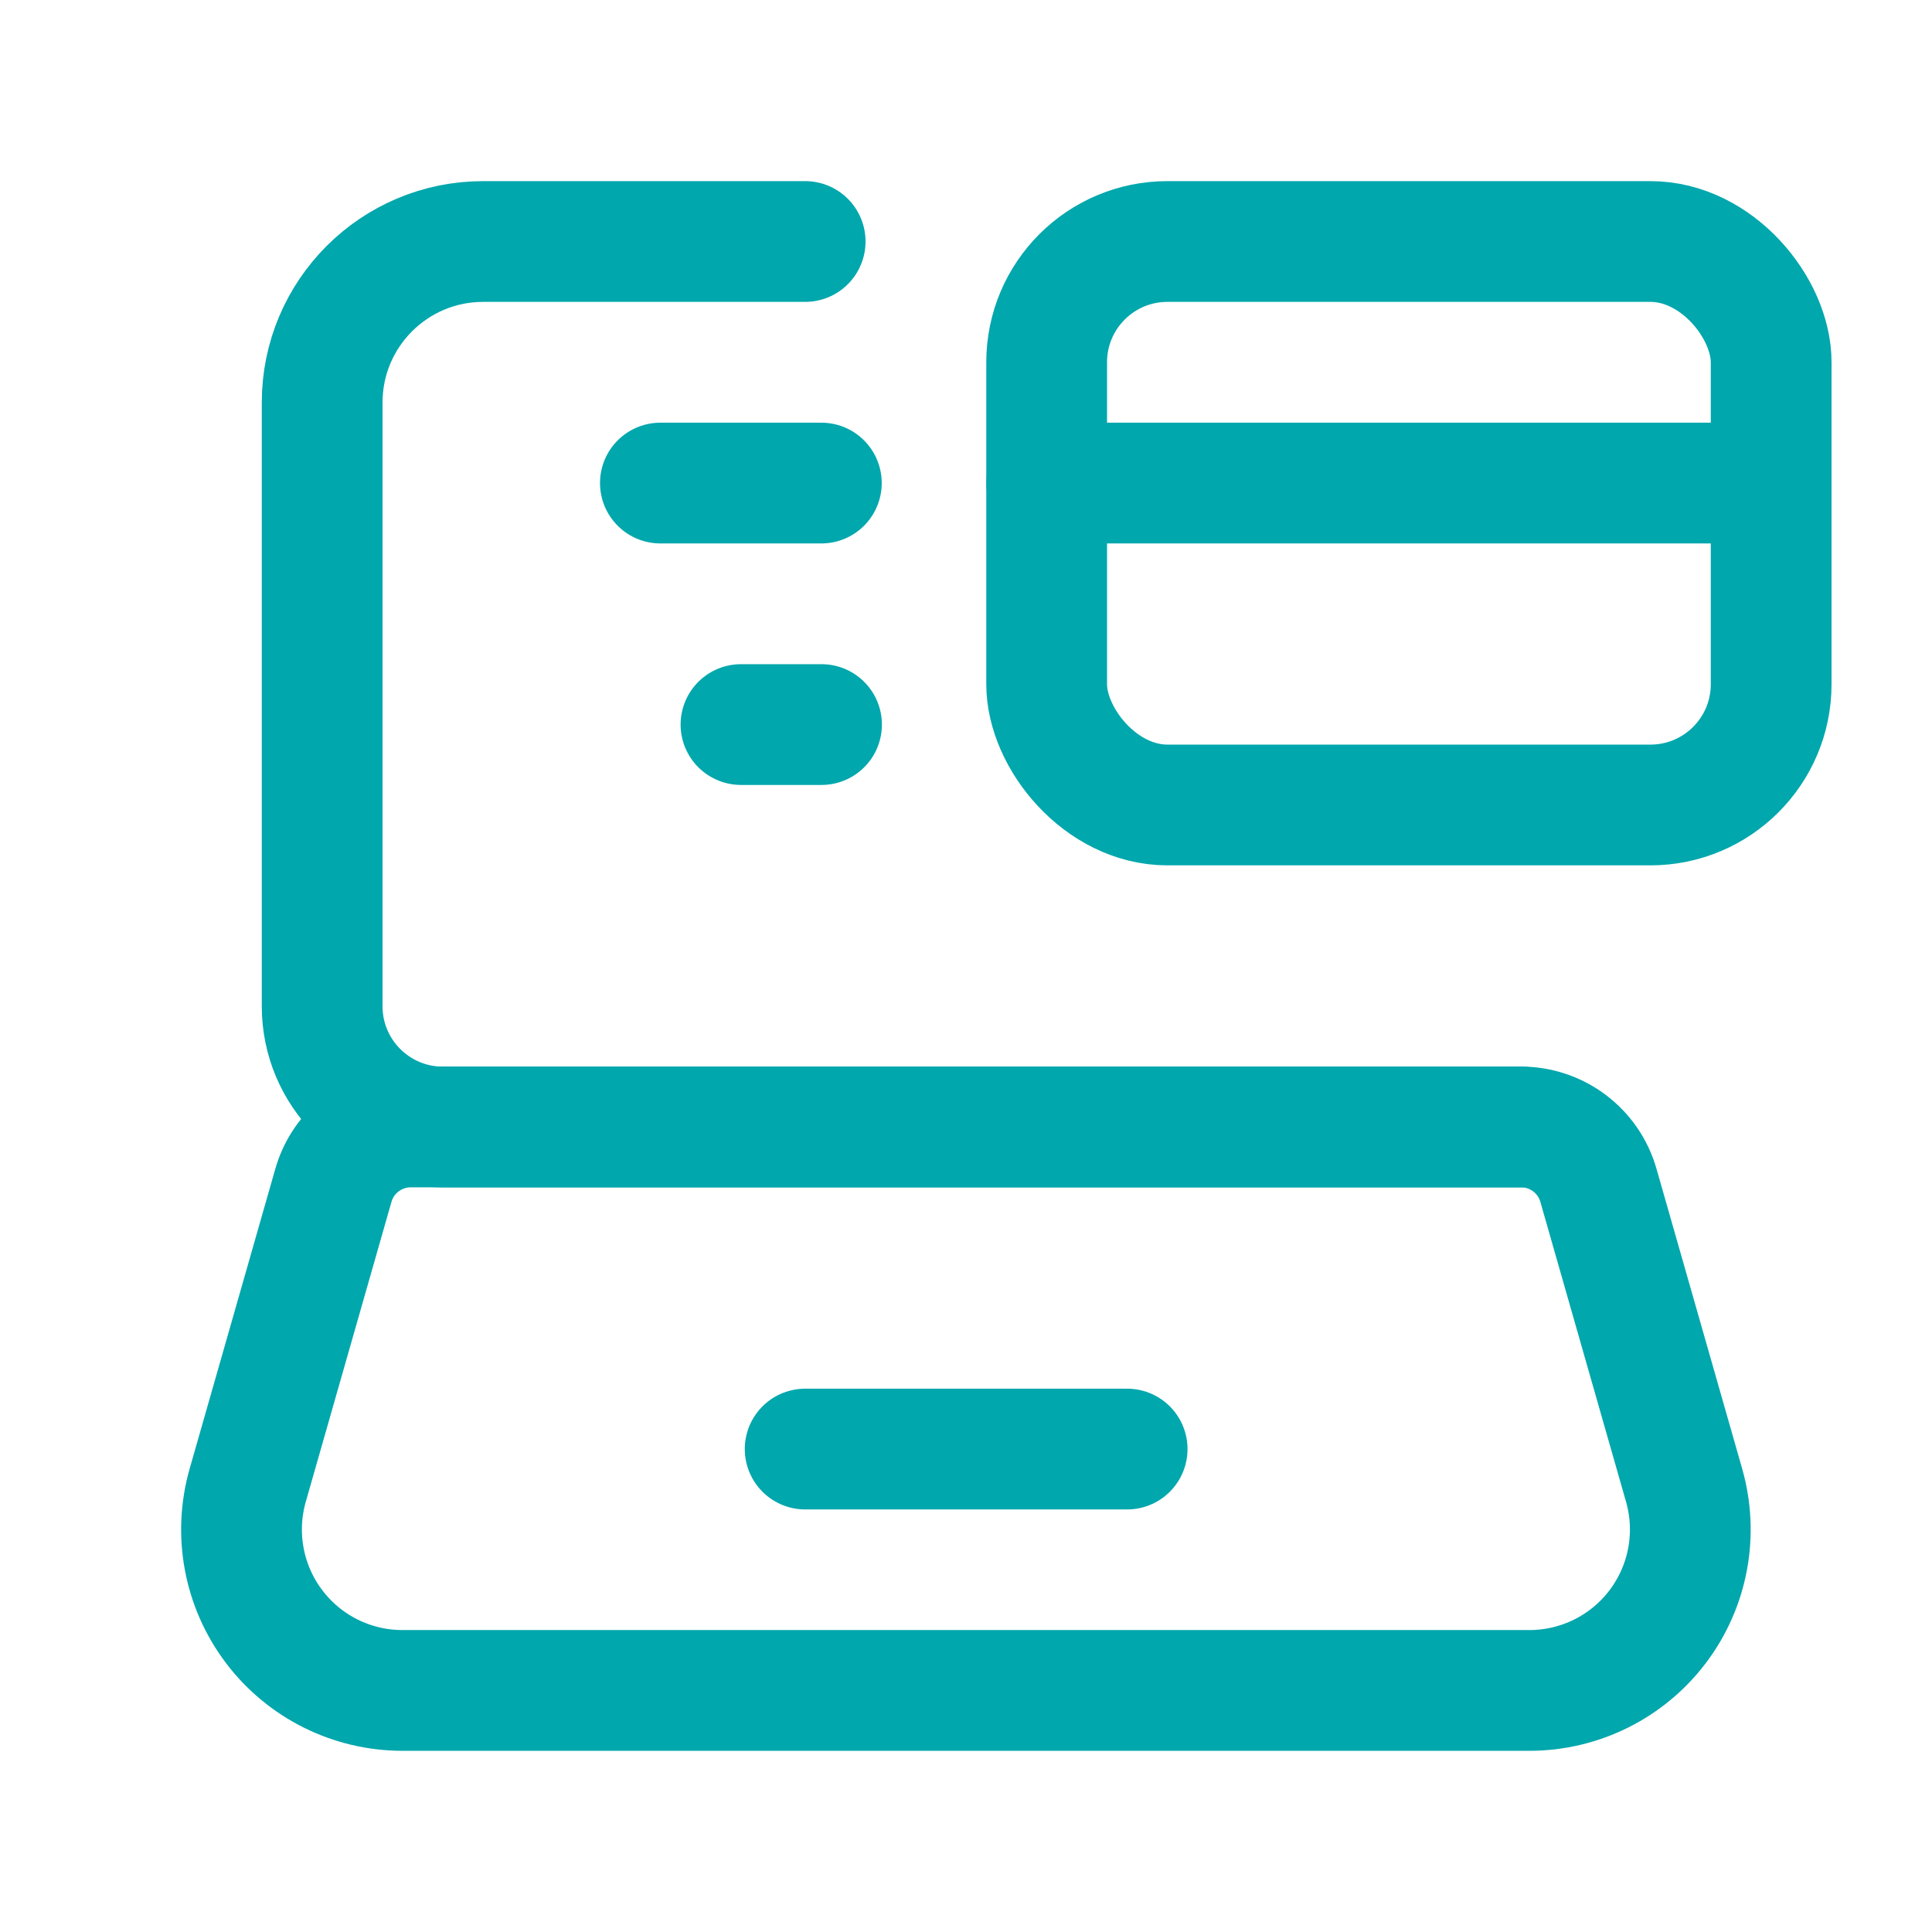
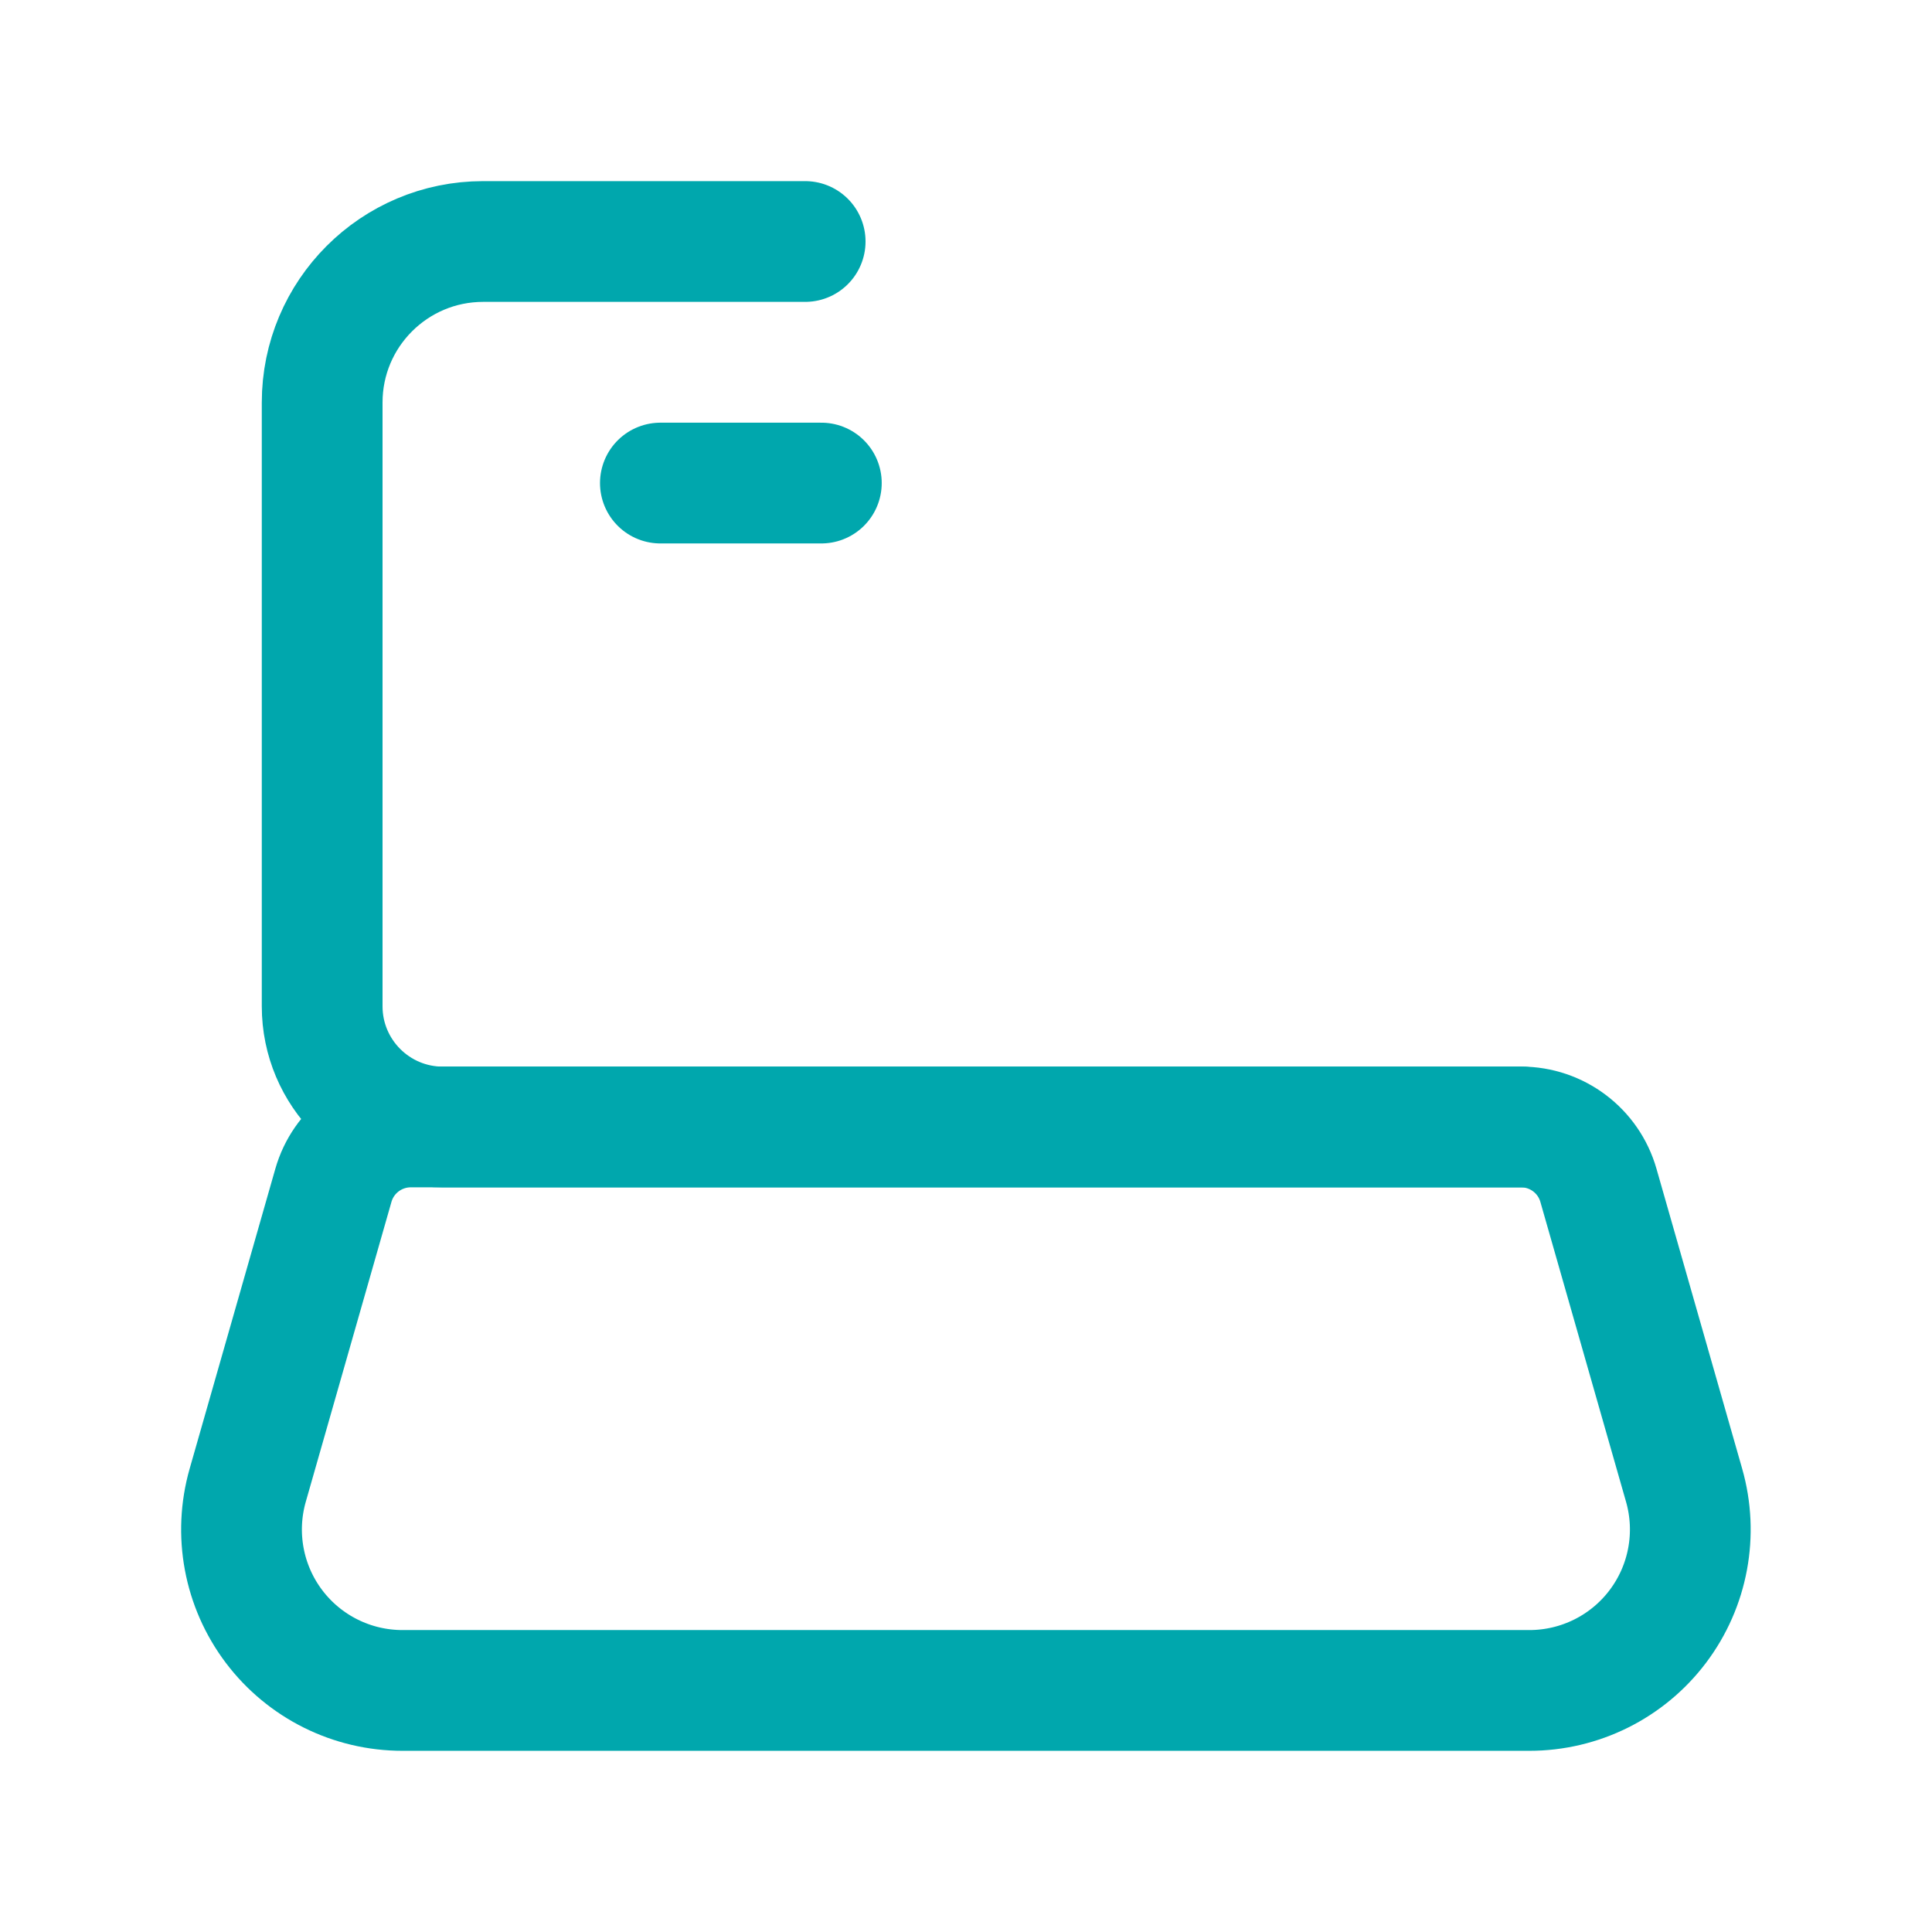
<svg xmlns="http://www.w3.org/2000/svg" width="32" height="32" viewBox="0 0 32 32" fill="none">
  <path d="M10.938 8.001H13.604" stroke="#00A7AD" stroke-width="2" stroke-linecap="round" stroke-linejoin="round" />
-   <path d="M29.336 8.001H17.336" stroke="#00A7AD" stroke-width="2" stroke-linecap="round" stroke-linejoin="round" />
-   <rect x="17.336" y="4" width="12" height="9.333" rx="2" stroke="#00A7AD" stroke-width="2" stroke-linecap="round" stroke-linejoin="round" />
-   <path d="M12.273 12.001H13.607" stroke="#00A7AD" stroke-width="2" stroke-linecap="round" stroke-linejoin="round" />
  <path d="M25.197 18.667H7.336C6.231 18.667 5.336 17.771 5.336 16.667V6.667C5.336 5.194 6.53 4 8.003 4H13.336" stroke="#00A7AD" stroke-width="2" stroke-linecap="round" stroke-linejoin="round" />
-   <path d="M13.336 24.001H18.669" stroke="#00A7AD" stroke-width="2" stroke-linecap="round" stroke-linejoin="round" />
  <path fill-rule="evenodd" clip-rule="evenodd" d="M25.33 27.999H6.667C5.83 27.999 5.042 27.607 4.538 26.939C4.034 26.271 3.873 25.405 4.103 24.6L5.522 19.633C5.685 19.061 6.208 18.666 6.804 18.666H25.193C25.789 18.666 26.312 19.061 26.475 19.633L27.894 24.6C28.124 25.405 27.963 26.271 27.459 26.939C26.955 27.607 26.167 27.999 25.33 27.999Z" stroke="#00A7AD" stroke-width="2" stroke-linecap="round" stroke-linejoin="round" />
</svg>